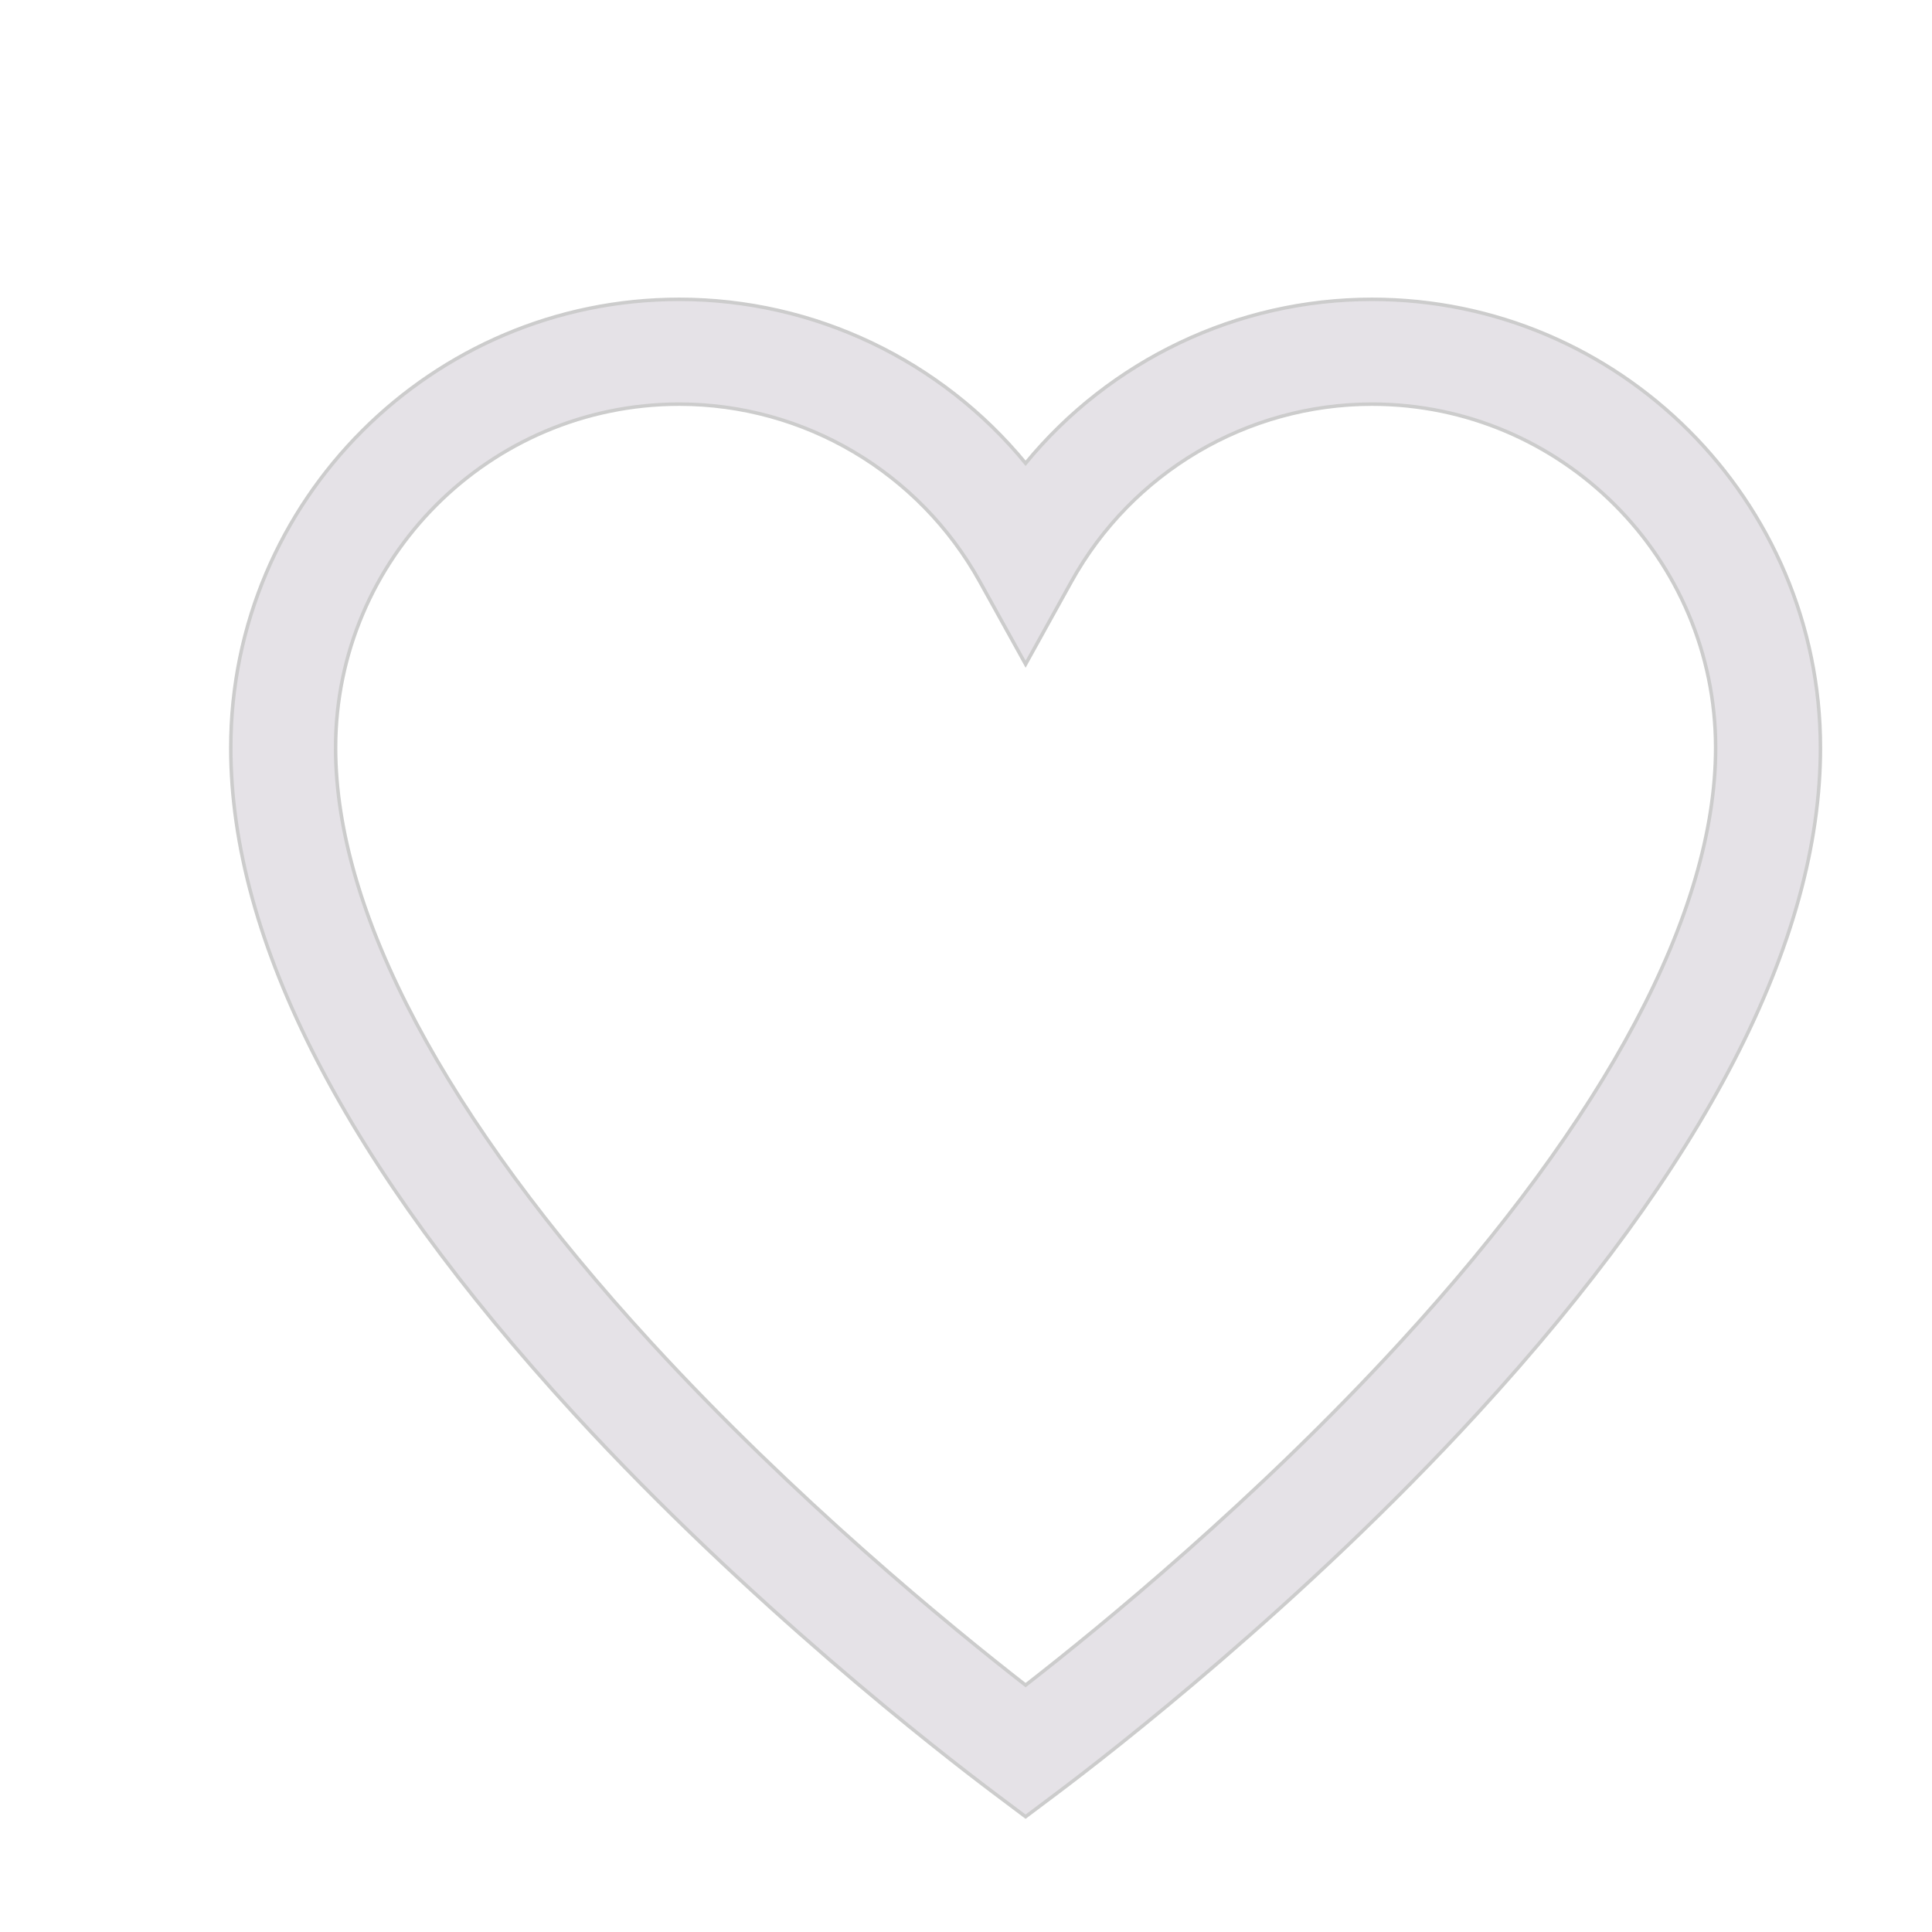
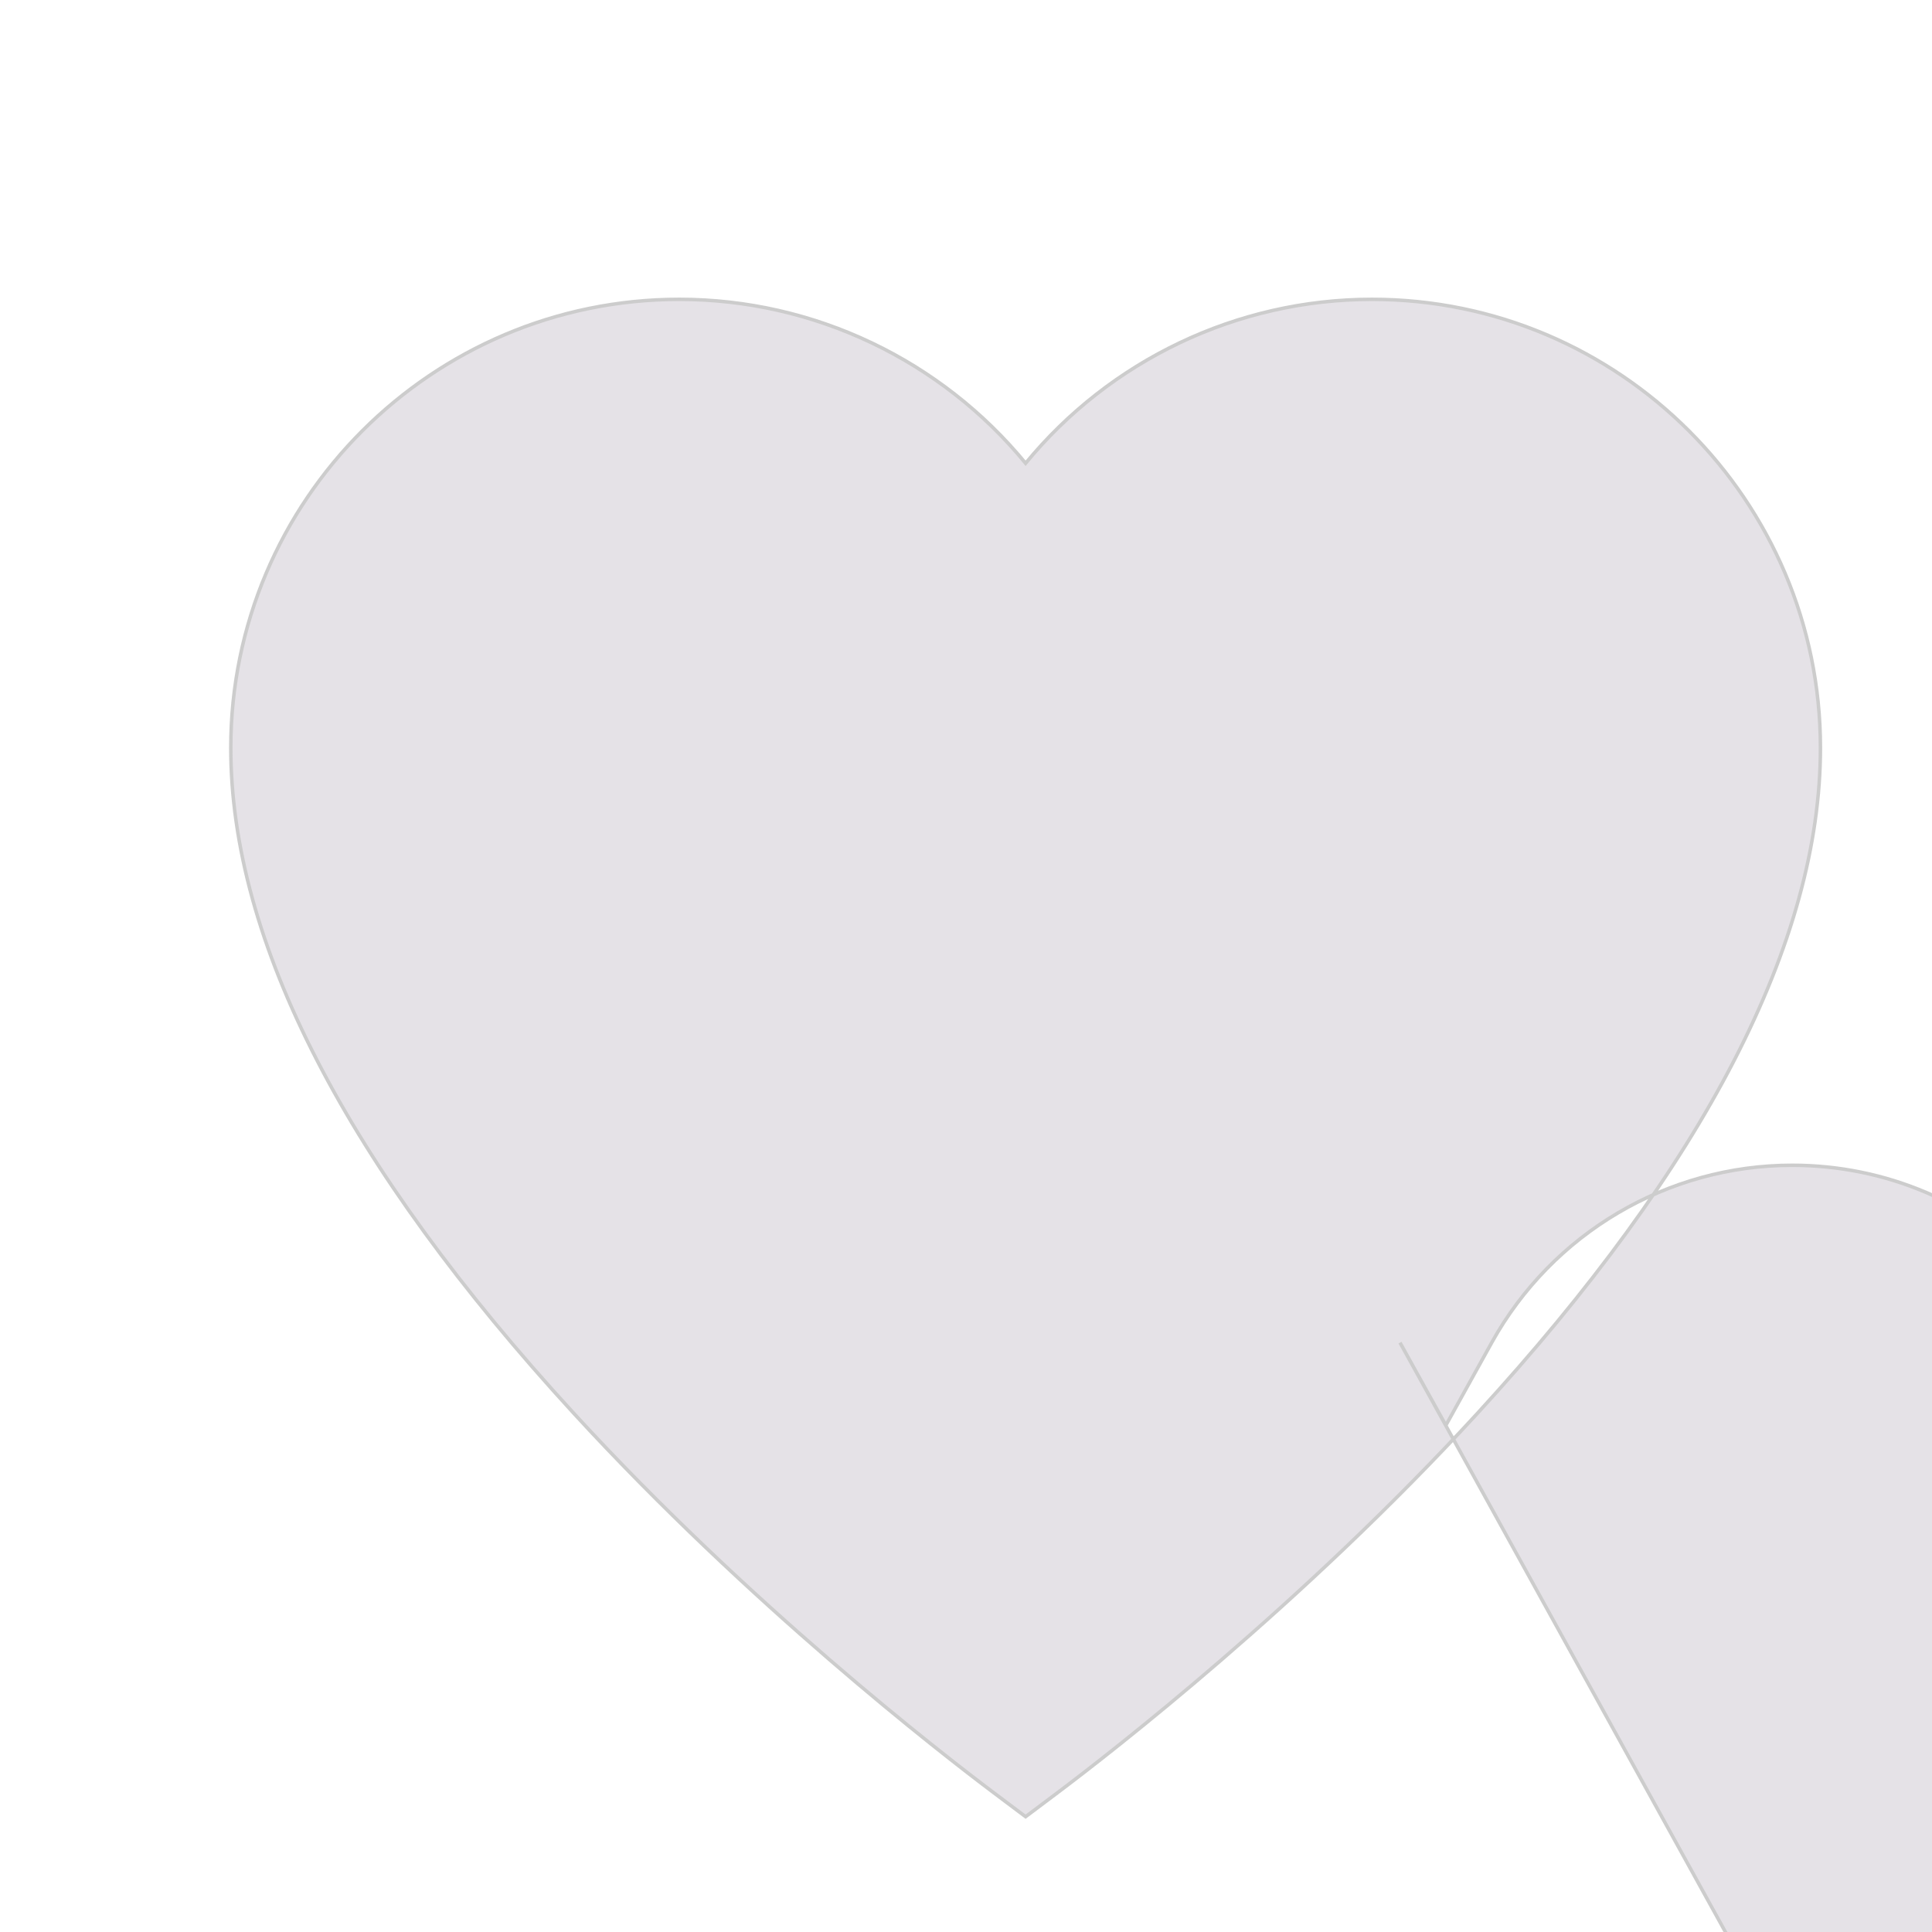
<svg xmlns="http://www.w3.org/2000/svg" xmlns:ns1="http://sodipodi.sourceforge.net/DTD/sodipodi-0.dtd" xmlns:ns2="http://www.inkscape.org/namespaces/inkscape" version="1.1" id="Layer_1" x="0px" y="0px" viewBox="60 40 150 150" style="enable-background:new 0 0 455 455;" xml:space="preserve" ns1:docname="09-favorite.svg" ns2:version="1.1.2 (b8e25be833, 2022-02-05)">
  <defs id="defs1628" />
  <ns1:namedview id="namedview1626" pagecolor="#ffffff" bordercolor="#666666" borderopacity="1.0" ns2:pageshadow="2" ns2:pageopacity="0.0" ns2:pagecheckerboard="0" showgrid="false" ns2:zoom="1.7582418" ns2:cx="227.5" ns2:cy="227.5" ns2:window-width="1920" ns2:window-height="1000" ns2:window-x="-11" ns2:window-y="-11" ns2:window-maximized="1" ns2:current-layer="Layer_1" />
-   <path d="m 166.518,63.24 c -10.506,0 -20.341,4.757 -26.89,12.727 -6.548,-7.97 -16.383,-12.727 -26.89,-12.727 -19.2,0 -34.82,15.62 -34.82,34.82 0,15.034 8.965,32.424 26.645,51.686 13.606,14.823 28.407,26.3 32.62,29.465 l 2.444,1.836 2.444,-1.836 c 4.212,-3.165 19.014,-14.642 32.621,-29.465 17.681,-19.262 26.646,-36.652 26.646,-51.686 0,-19.2 -15.62,-34.82 -34.82,-34.82 z m 2.179,81.003 c -11.191,12.192 -23.232,22.048 -29.07,26.59 -5.837,-4.542 -17.877,-14.398 -29.069,-26.591 -16.03,-17.463 -24.502,-33.433 -24.502,-46.183 0,-14.713 11.97,-26.682 26.682,-26.682 9.682,0 18.622,5.277 23.331,13.772 l 3.559,6.419 3.559,-6.419 c 4.709,-8.494 13.649,-13.772 23.331,-13.772 14.713,0 26.682,11.969 26.682,26.682 0,12.75 -8.473,28.72 -24.503,46.183 z" id="path1593" style="stroke-width:0.271;stroke:#cccccc;fill:#e5e2e7;fill-opacity:1" />
+   <path d="m 166.518,63.24 c -10.506,0 -20.341,4.757 -26.89,12.727 -6.548,-7.97 -16.383,-12.727 -26.89,-12.727 -19.2,0 -34.82,15.62 -34.82,34.82 0,15.034 8.965,32.424 26.645,51.686 13.606,14.823 28.407,26.3 32.62,29.465 l 2.444,1.836 2.444,-1.836 c 4.212,-3.165 19.014,-14.642 32.621,-29.465 17.681,-19.262 26.646,-36.652 26.646,-51.686 0,-19.2 -15.62,-34.82 -34.82,-34.82 z m 2.179,81.003 l 3.559,6.419 3.559,-6.419 c 4.709,-8.494 13.649,-13.772 23.331,-13.772 14.713,0 26.682,11.969 26.682,26.682 0,12.75 -8.473,28.72 -24.503,46.183 z" id="path1593" style="stroke-width:0.271;stroke:#cccccc;fill:#e5e2e7;fill-opacity:1" />
  <g id="g1595">
</g>
  <g id="g1597">
</g>
  <g id="g1599">
</g>
  <g id="g1601">
</g>
  <g id="g1603">
</g>
  <g id="g1605">
</g>
  <g id="g1607">
</g>
  <g id="g1609">
</g>
  <g id="g1611">
</g>
  <g id="g1613">
</g>
  <g id="g1615">
</g>
  <g id="g1617">
</g>
  <g id="g1619">
</g>
  <g id="g1621">
</g>
  <g id="g1623">
</g>
</svg>